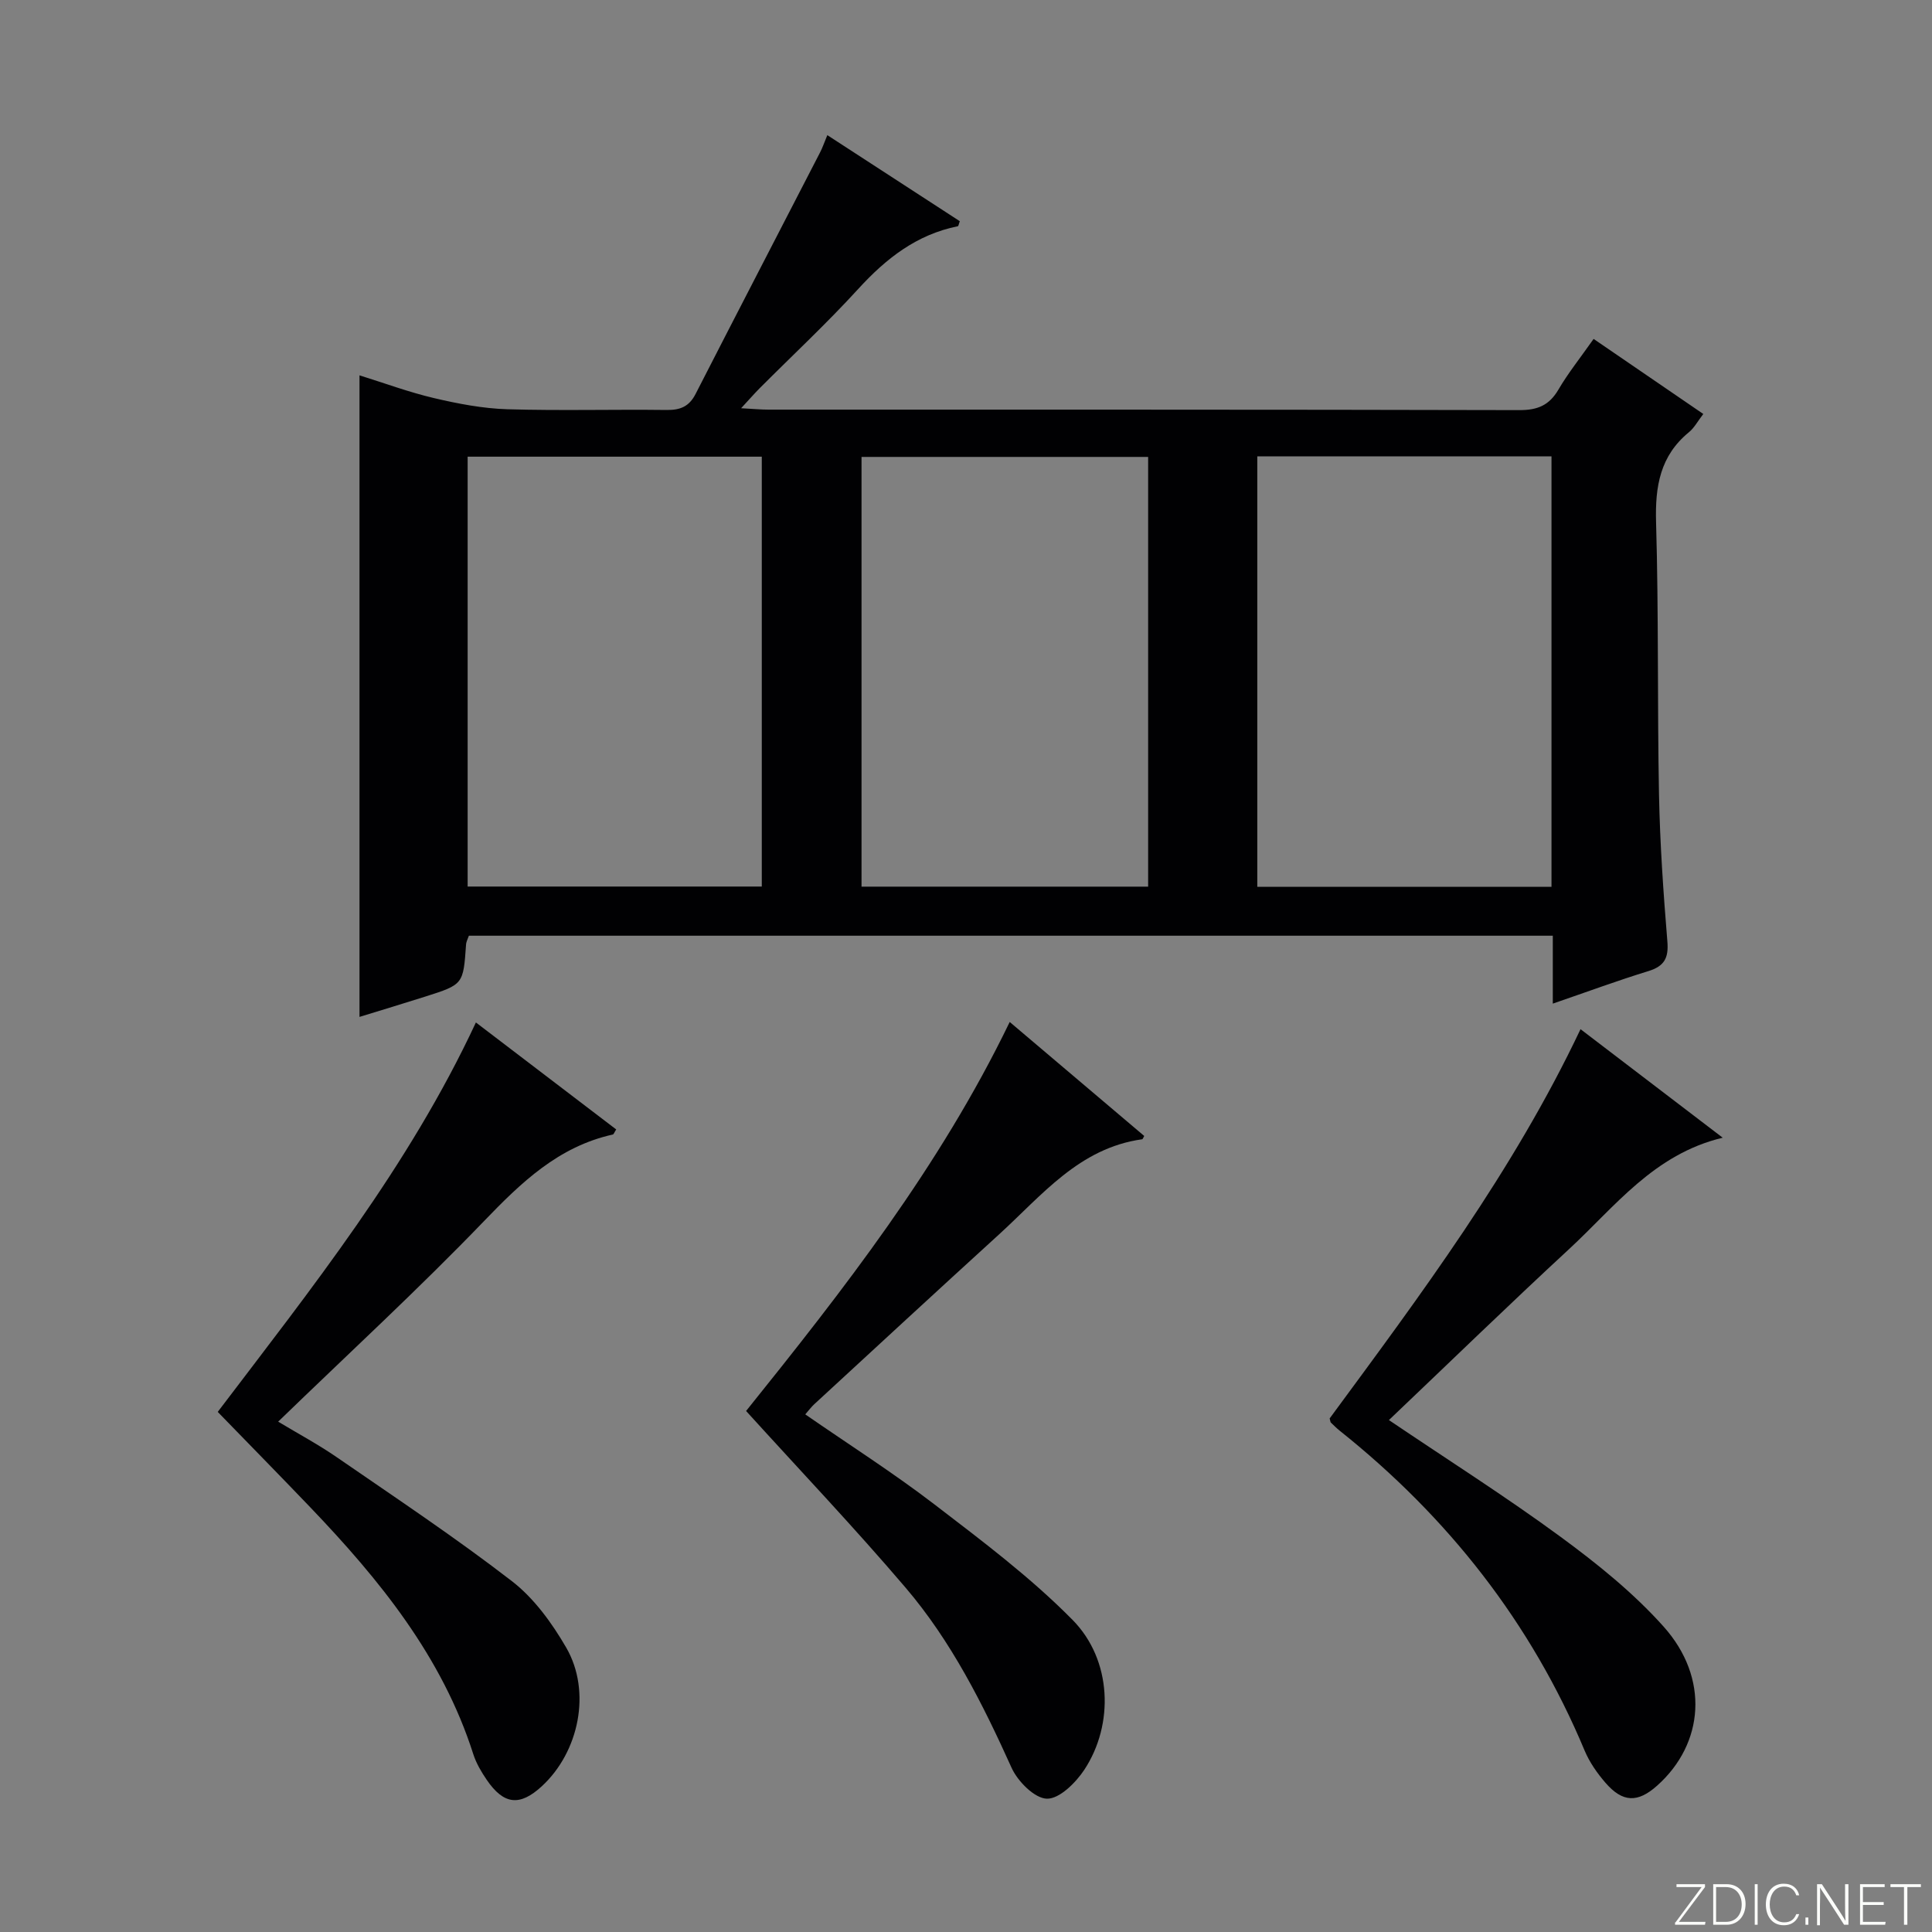
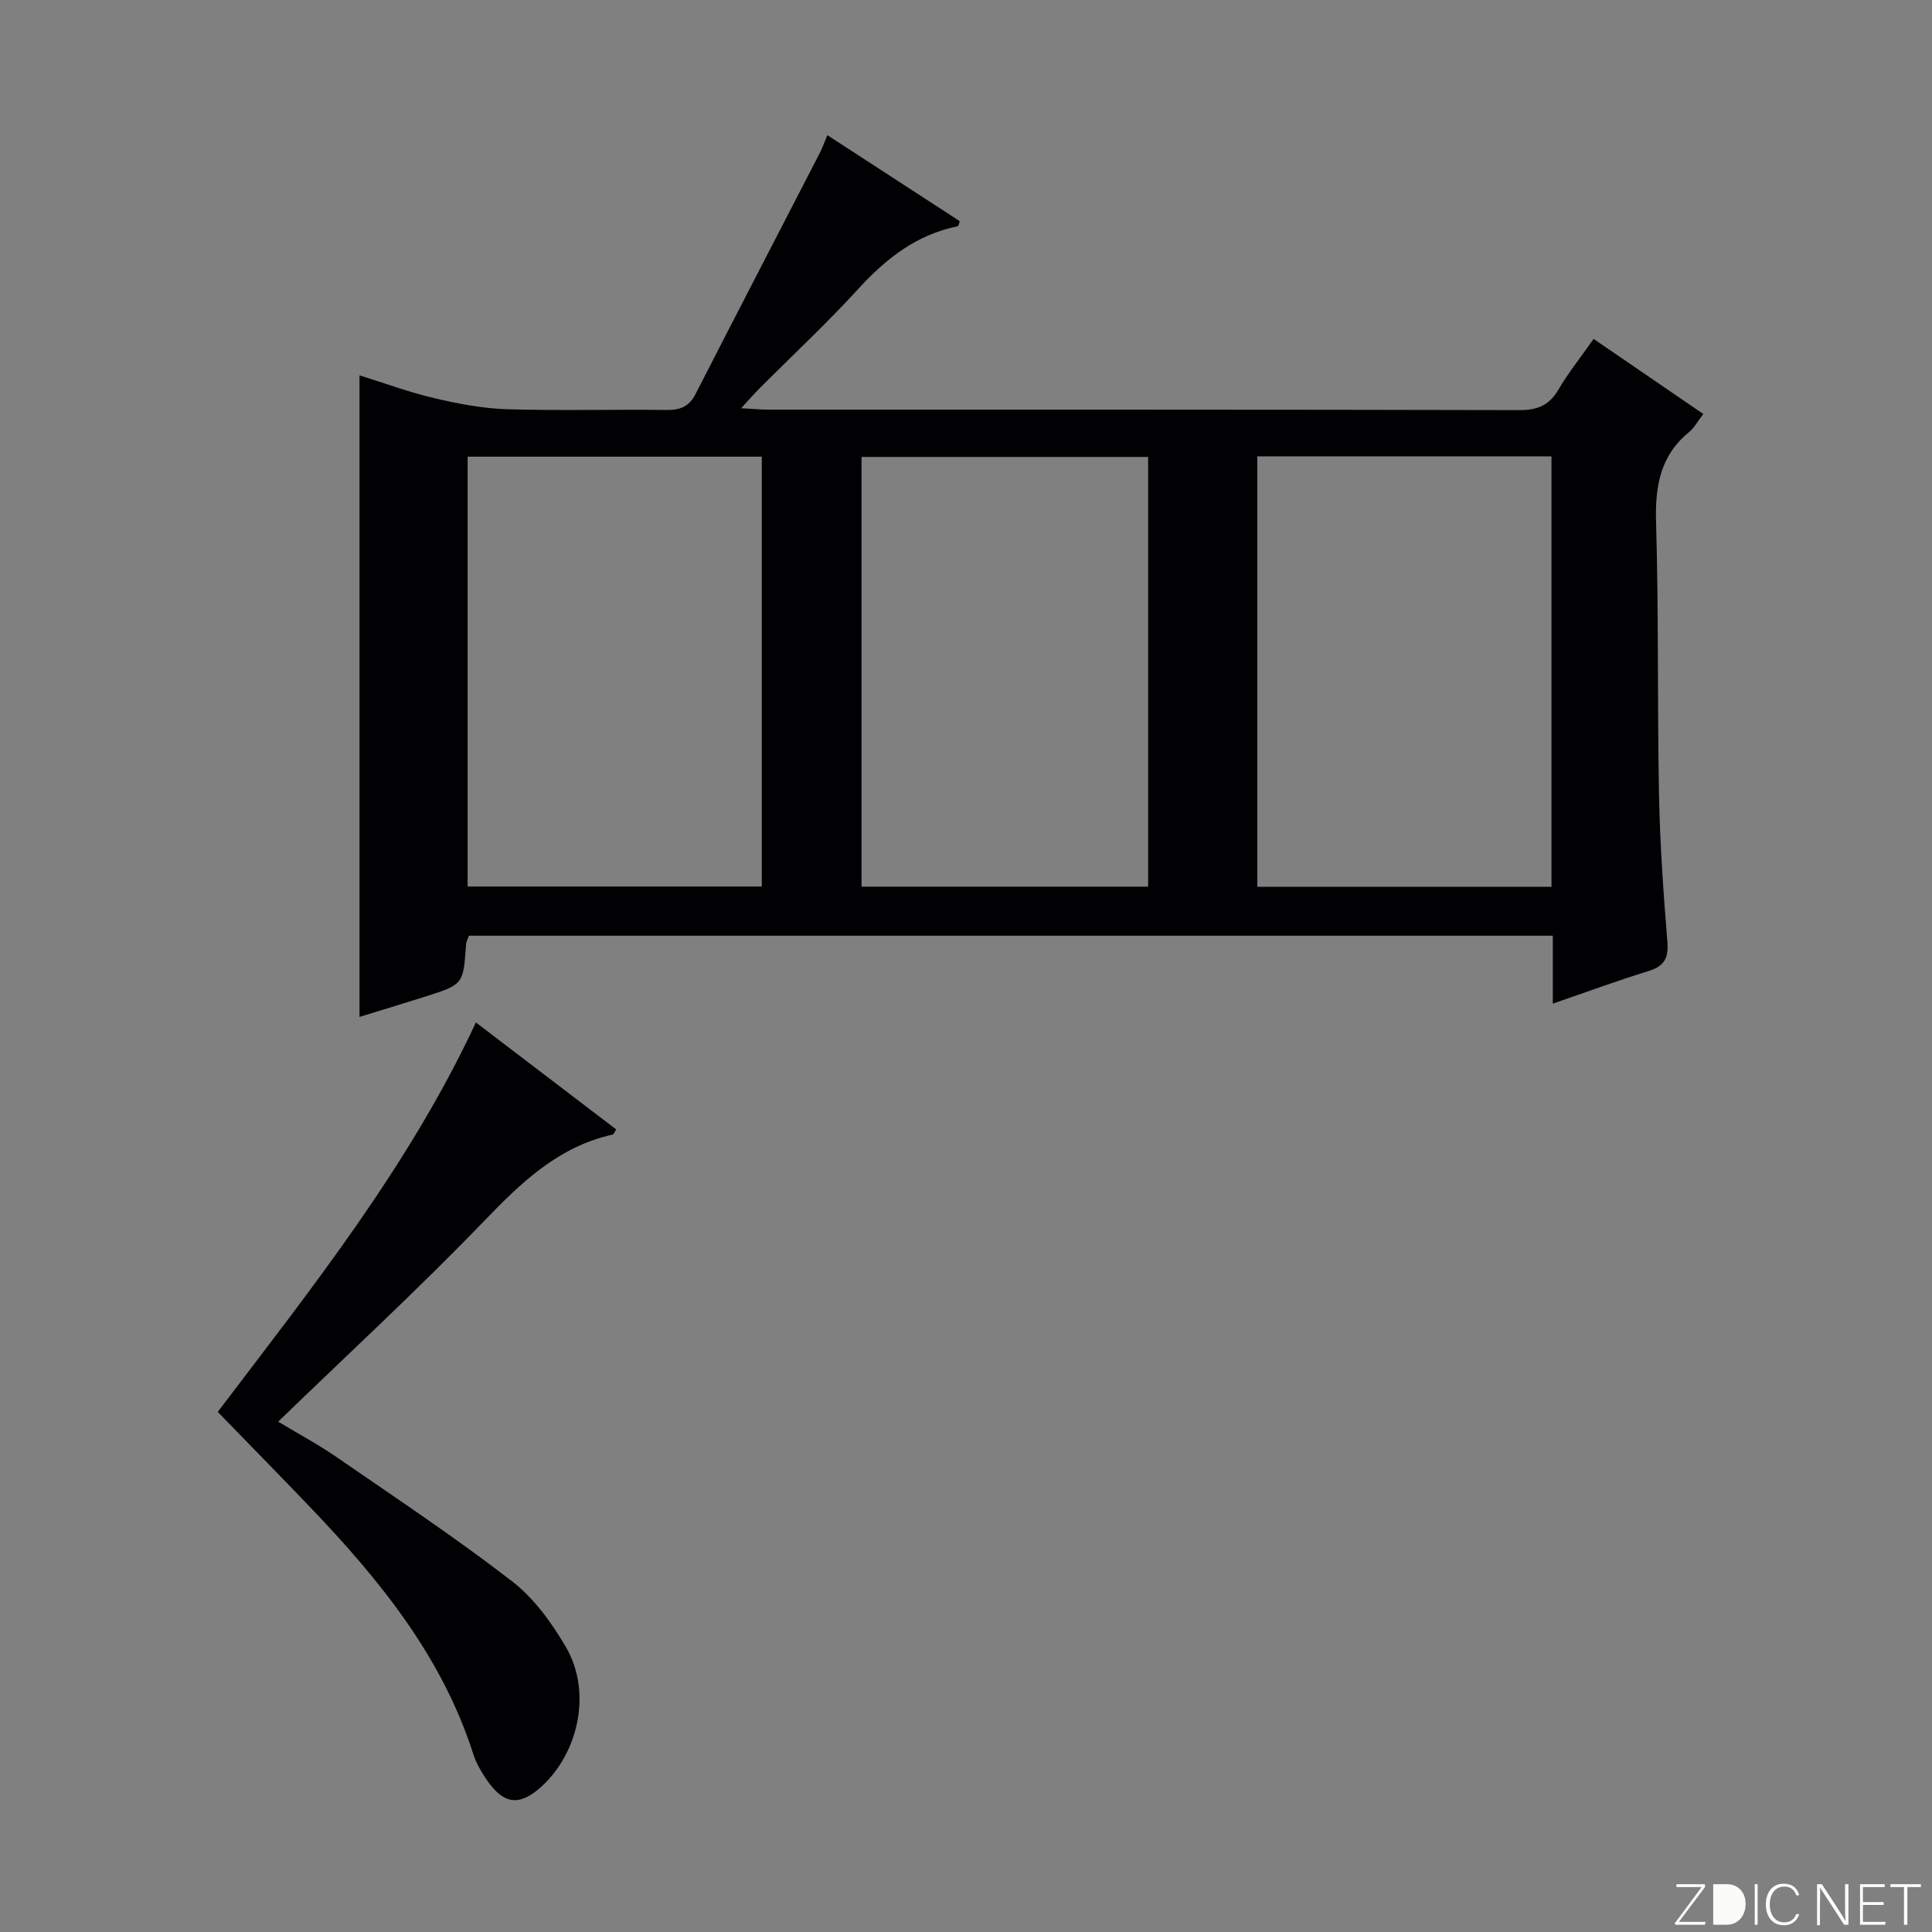
<svg xmlns="http://www.w3.org/2000/svg" enable-background="new 0 0 400 400" viewBox="0 0 400 400">
  <rect x="0" y="0" width="400" height="400" fill="#808080" stroke="none" />
  <g fill="#fbfcfa">
    <path d="m346.9 398 5.4-7.3h-5.2v-.6h5.9v.6l-5.4 7.2h5.5l-.1.6h-6.2v-.5z" />
-     <path d="m354.7 390.1h2.8c2.3 0 3.9 1.6 3.9 4.1s-1.6 4.3-3.9 4.3h-2.8zm.6 7.8h2c2.2 0 3.3-1.6 3.3-3.6 0-1.8-1-3.6-3.3-3.6h-2z" />
+     <path d="m354.7 390.1h2.8c2.3 0 3.9 1.6 3.9 4.1s-1.6 4.3-3.9 4.3h-2.8zm.6 7.8h2h-2z" />
    <path d="m363.9 390.1v8.4h-.6v-8.4z" />
    <path d="m372.5 396.3c-.4 1.3-1.4 2.3-3.2 2.3-2.4 0-3.7-1.9-3.7-4.3 0-2.3 1.2-4.3 3.7-4.3 1.8 0 2.9 1 3.2 2.4h-.6c-.4-1.1-1.1-1.8-2.5-1.8-2.1 0-3 1.9-3 3.7s.9 3.7 3 3.7c1.4 0 2.1-.7 2.5-1.7z" />
-     <path d="m373.8 398.5v-1.5h.6v1.5z" />
    <path d="m376.2 398.5v-8.4h1c1.3 2 4.4 6.7 4.9 7.6-.1-1.2-.1-2.4-.1-3.8v-3.8h.7v8.4h-.9c-1.2-1.9-4.4-6.8-5-7.7.1 1.1 0 2.3 0 3.9v3.9h-.6z" />
    <path d="m390 394.4h-4.3v3.5h4.7l-.1.6h-5.2v-8.4h5.1v.6h-4.5v3.1h4.3v.7z" />
    <path d="m394.2 390.7h-2.8v-.6h6.3v.6h-2.8v7.8h-.7z" />
  </g>
  <path d="m321.49 207.79c0-5.24 0-9.5 0-14.06-75.09 0-149.65 0-224.41 0-.21.62-.55 1.21-.59 1.83-.57 8.24-.56 8.26-8.4 10.76-4.53 1.44-9.09 2.81-13.66 4.22 0-44.43 0-88.31 0-132.83 5.14 1.6 10.22 3.49 15.46 4.72 4.95 1.16 10.05 2.14 15.12 2.3 10.99.33 21.99.01 32.99.15 2.82.04 4.66-.69 6-3.29 8.54-16.69 17.18-33.33 25.77-50 .53-1.02.9-2.12 1.52-3.61 9.28 6.03 18.38 11.94 27.43 17.82-.22.57-.27 1.01-.41 1.04-8.51 1.71-14.84 6.66-20.59 12.95-6.51 7.13-13.6 13.73-20.42 20.57-1.12 1.13-2.17 2.33-3.86 4.16 2.49.13 4.07.29 5.65.29 51.82.01 103.64-.03 155.46.1 3.78.01 6.19-.98 8.1-4.24 2.01-3.43 4.52-6.56 7.29-10.5 7.56 5.17 14.99 10.26 22.71 15.54-1.16 1.5-1.87 2.87-2.97 3.77-5.97 4.89-7.02 11.2-6.81 18.6.55 18.81.25 37.65.61 56.47.2 10.13.9 20.26 1.73 30.36.29 3.45-.63 5.13-3.94 6.15-6.32 1.94-12.53 4.24-19.78 6.73zm-163.77-24.24c0-29.8 0-59.33 0-89-20.46 0-40.64 0-60.9 0v89zm163.5-89.07c-20.62 0-40.7 0-60.91 0v89.12h60.91c0-29.72 0-59.26 0-89.12zm-83.51 89.09c0-30.03 0-59.46 0-88.97-19.99 0-39.69 0-59.34 0v88.97z" fill="#010103" />
  <path d="m45.08 292.32c19.41-25.58 39.56-50.81 53.45-80.63 9.84 7.51 19.46 14.83 29.05 22.15-.39.6-.51 1-.7 1.05-11.27 2.5-18.96 9.92-26.7 17.96-13.61 14.13-28.07 27.43-42.59 41.49 4.12 2.48 8.31 4.72 12.19 7.4 12.17 8.39 24.5 16.59 36.19 25.61 4.59 3.54 8.31 8.68 11.26 13.77 5.26 9.09 2.66 21.61-5.07 28.72-4.54 4.17-7.86 3.83-11.4-1.36-1.11-1.63-2.16-3.41-2.76-5.27-6.46-20.25-19.44-36.17-33.8-51.18-6.21-6.49-12.51-12.9-19.12-19.71z" fill="#010103" />
-   <path d="m287.56 294.01c12.24 8.27 24.18 15.83 35.55 24.18 7.59 5.57 15.09 11.61 21.33 18.59 9.49 10.62 8.41 24.21-1.35 32.92-4.01 3.58-7.13 3.52-10.7-.6-1.72-1.99-3.3-4.25-4.31-6.66-11.1-26.54-28.31-48.36-50.71-66.23-.65-.52-1.23-1.11-1.83-1.68-.1-.09-.09-.29-.25-.86 18.82-25.56 38.03-51.22 51.94-80.59 9.93 7.58 19.52 14.9 29.44 22.47-14.27 3.41-22.32 14.29-31.83 23.08-12.44 11.5-24.6 23.32-37.28 35.38z" fill="#010103" />
-   <path d="m154.47 292.13c20.1-25.02 40.08-50.54 54.58-80.54 9.55 8.1 18.73 15.87 27.85 23.6-.26.46-.32.67-.41.68-13.06 1.81-20.8 11.64-29.67 19.72-12.8 11.66-25.51 23.41-38.24 35.14-.59.54-1.07 1.2-1.86 2.1 9.06 6.27 18.17 12.07 26.72 18.62 9.87 7.57 19.92 15.11 28.62 23.93 8.19 8.3 8.61 21.65 2.45 31.01-1.78 2.7-5.16 6.06-7.75 6.01-2.54-.05-6.05-3.58-7.32-6.39-5.98-13.25-12.49-26.21-21.94-37.29-10.57-12.4-21.81-24.23-33.03-36.59z" fill="#010103" />
</svg>